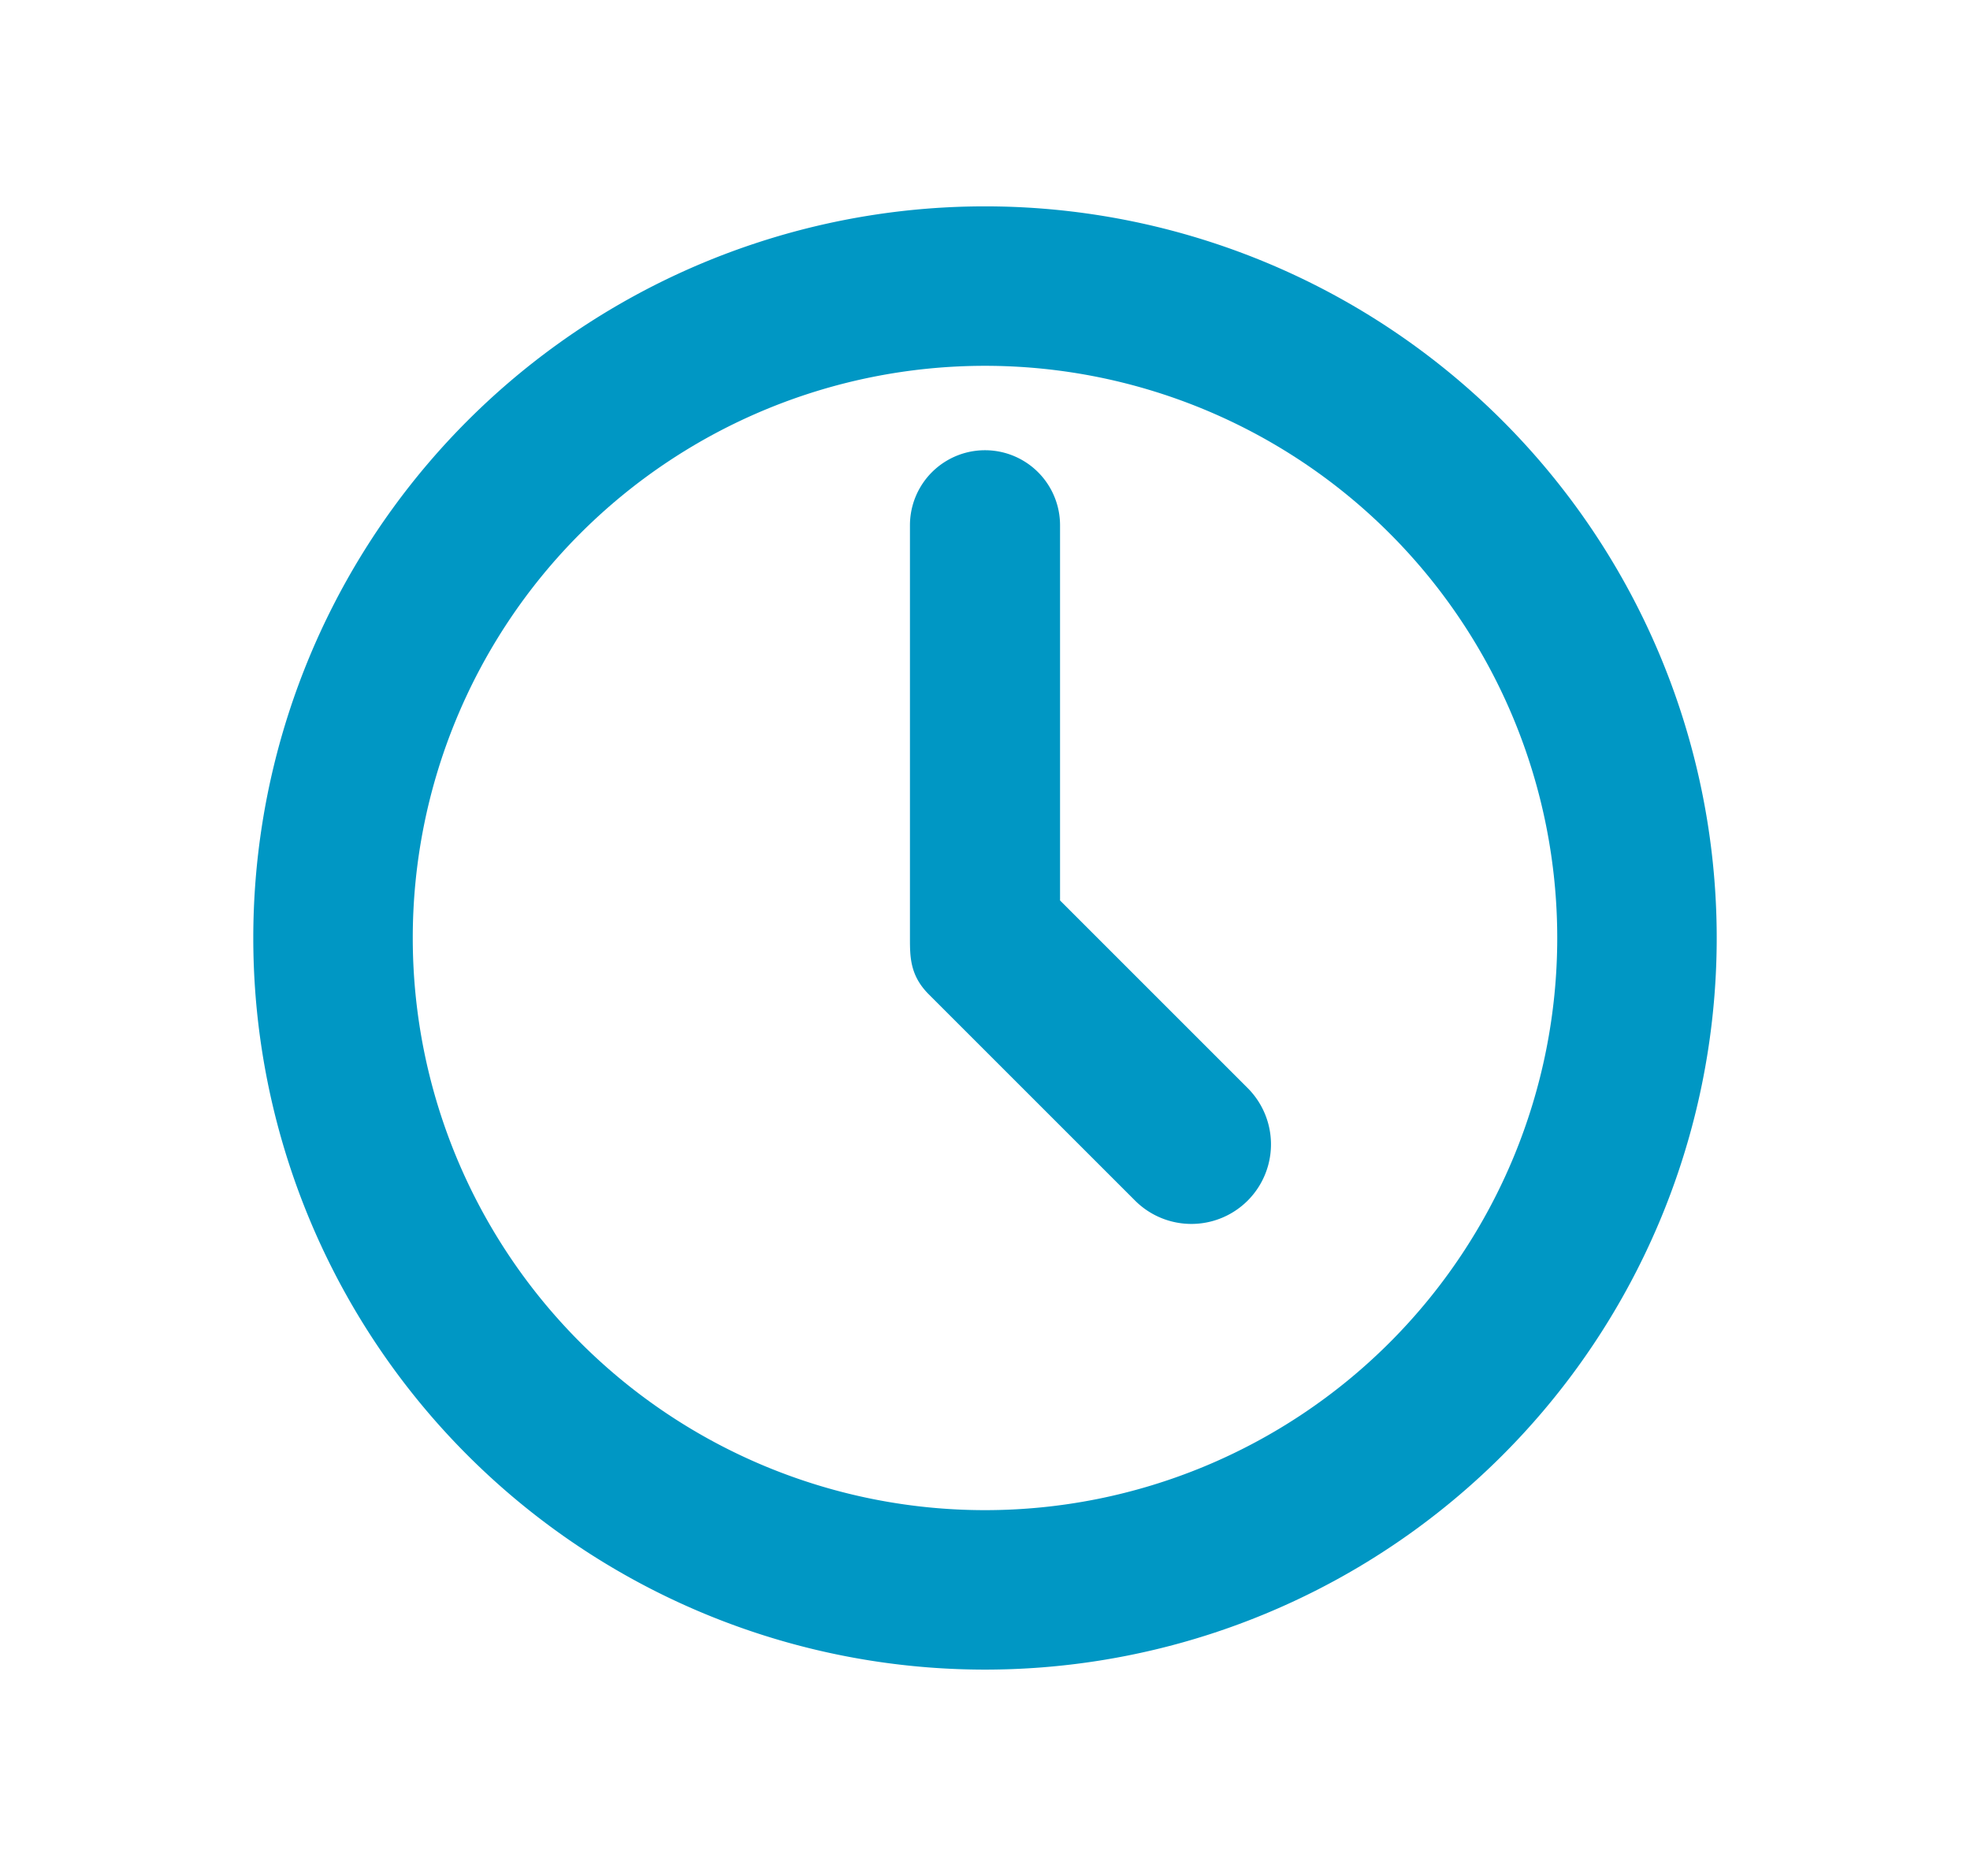
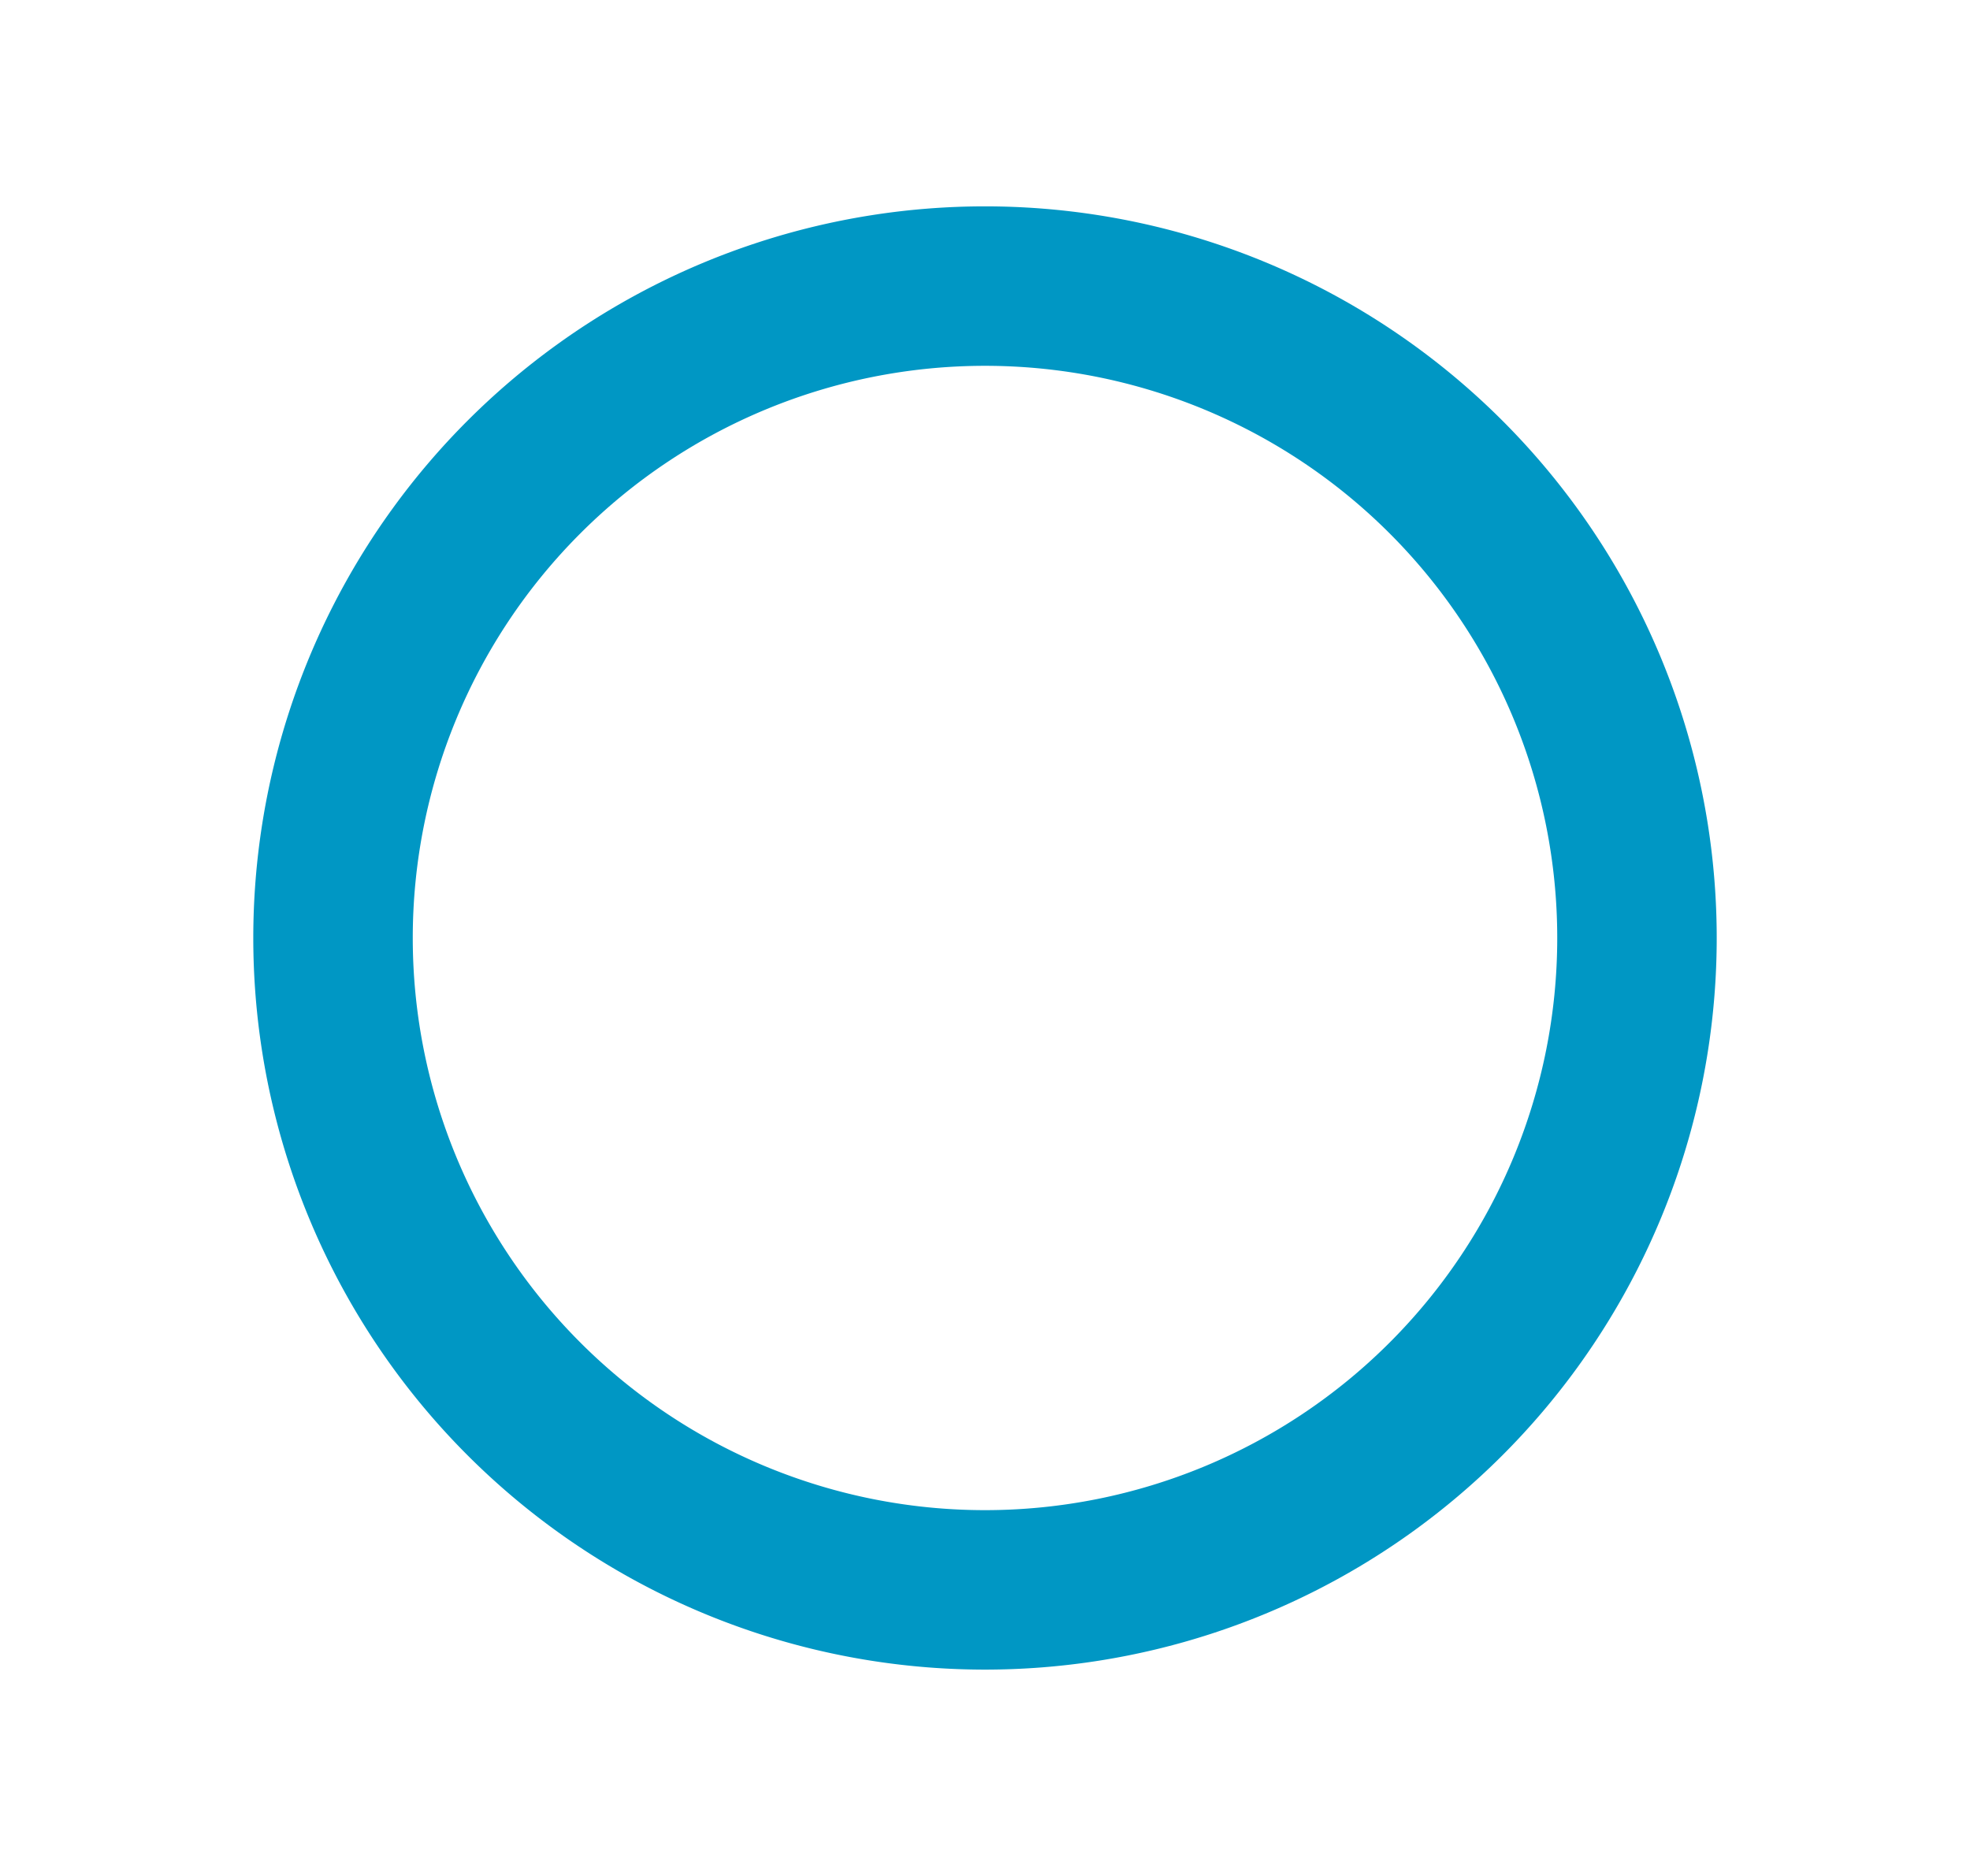
<svg xmlns="http://www.w3.org/2000/svg" width="21" height="20" fill="none">
-   <path fill="#0097C4" d="M11.3 5.6a.8.8 0 0 0-1.6 0V10c0 .2 0 .4.2.6l2.2 2.2a.8.8 0 0 0 1.2-1.2l-2-2v-4Z" />
  <path fill="#0097C4" fill-rule="evenodd" d="M18.3 10a7.8 7.8 0 1 1-15.6 0 7.8 7.8 0 0 1 15.6 0Zm-1.7 0a6.1 6.1 0 1 1-12.2 0 6.1 6.1 0 0 1 12.2 0Z" clip-rule="evenodd" />
</svg>